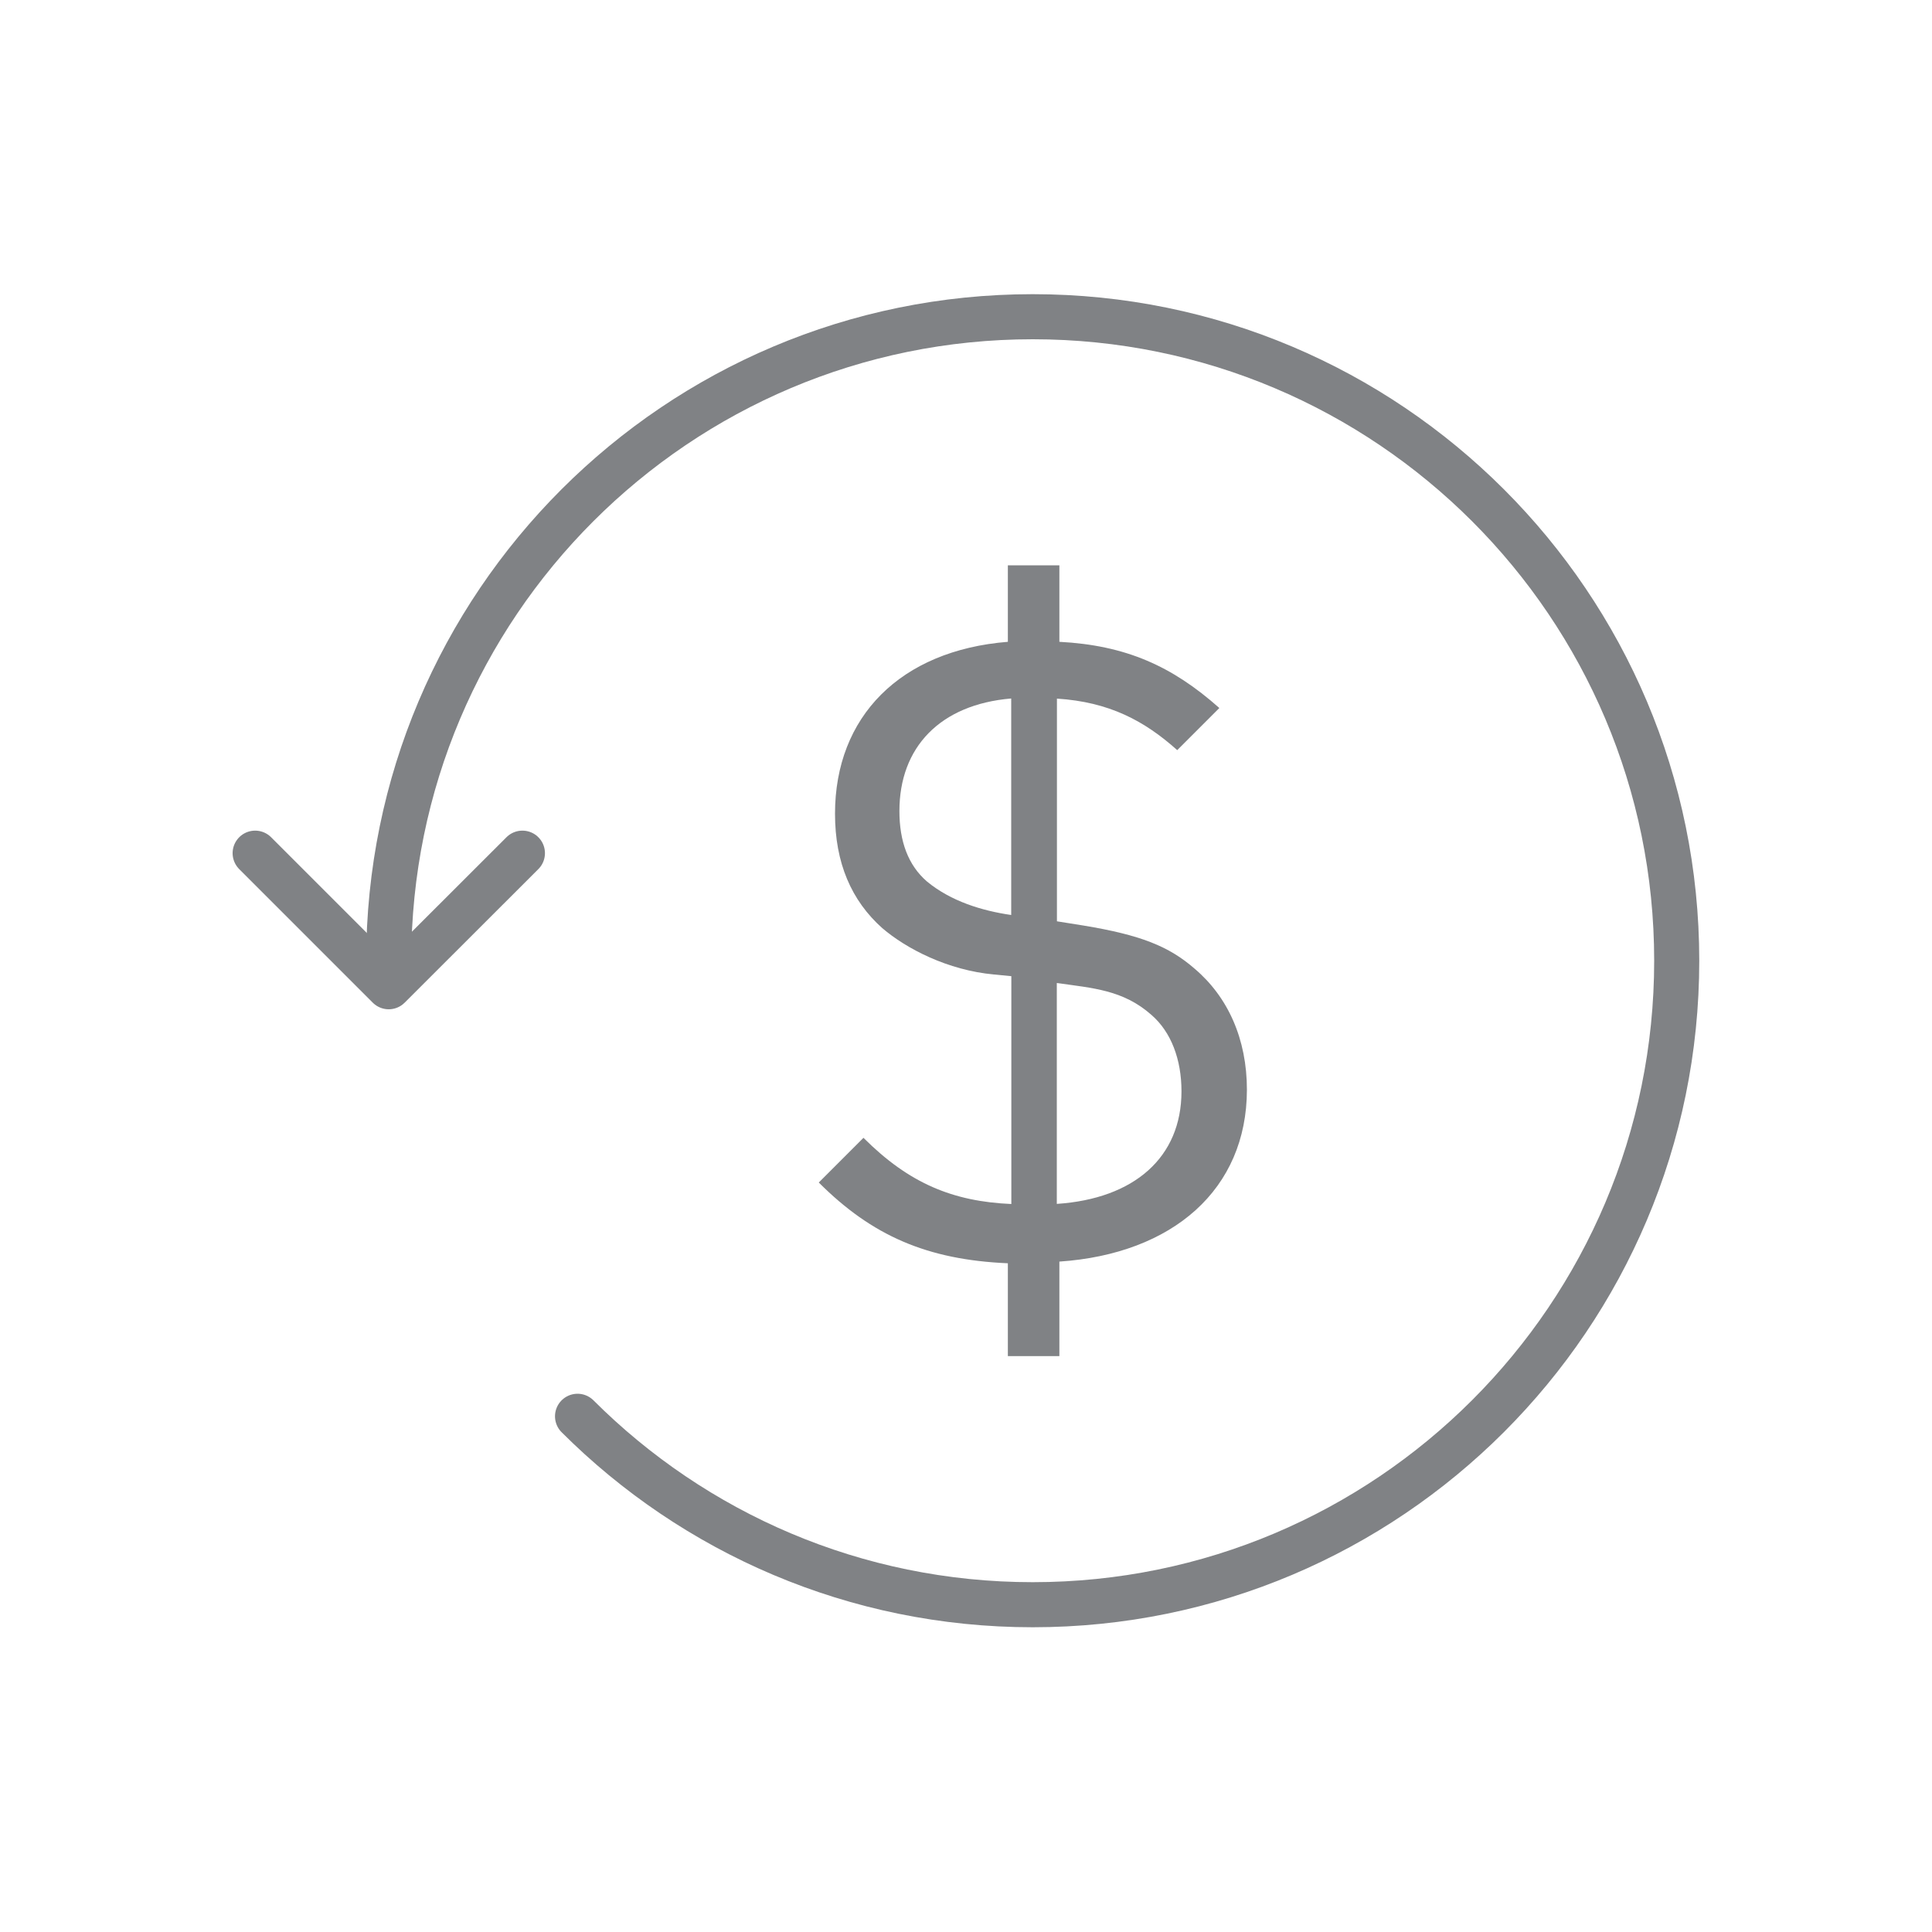
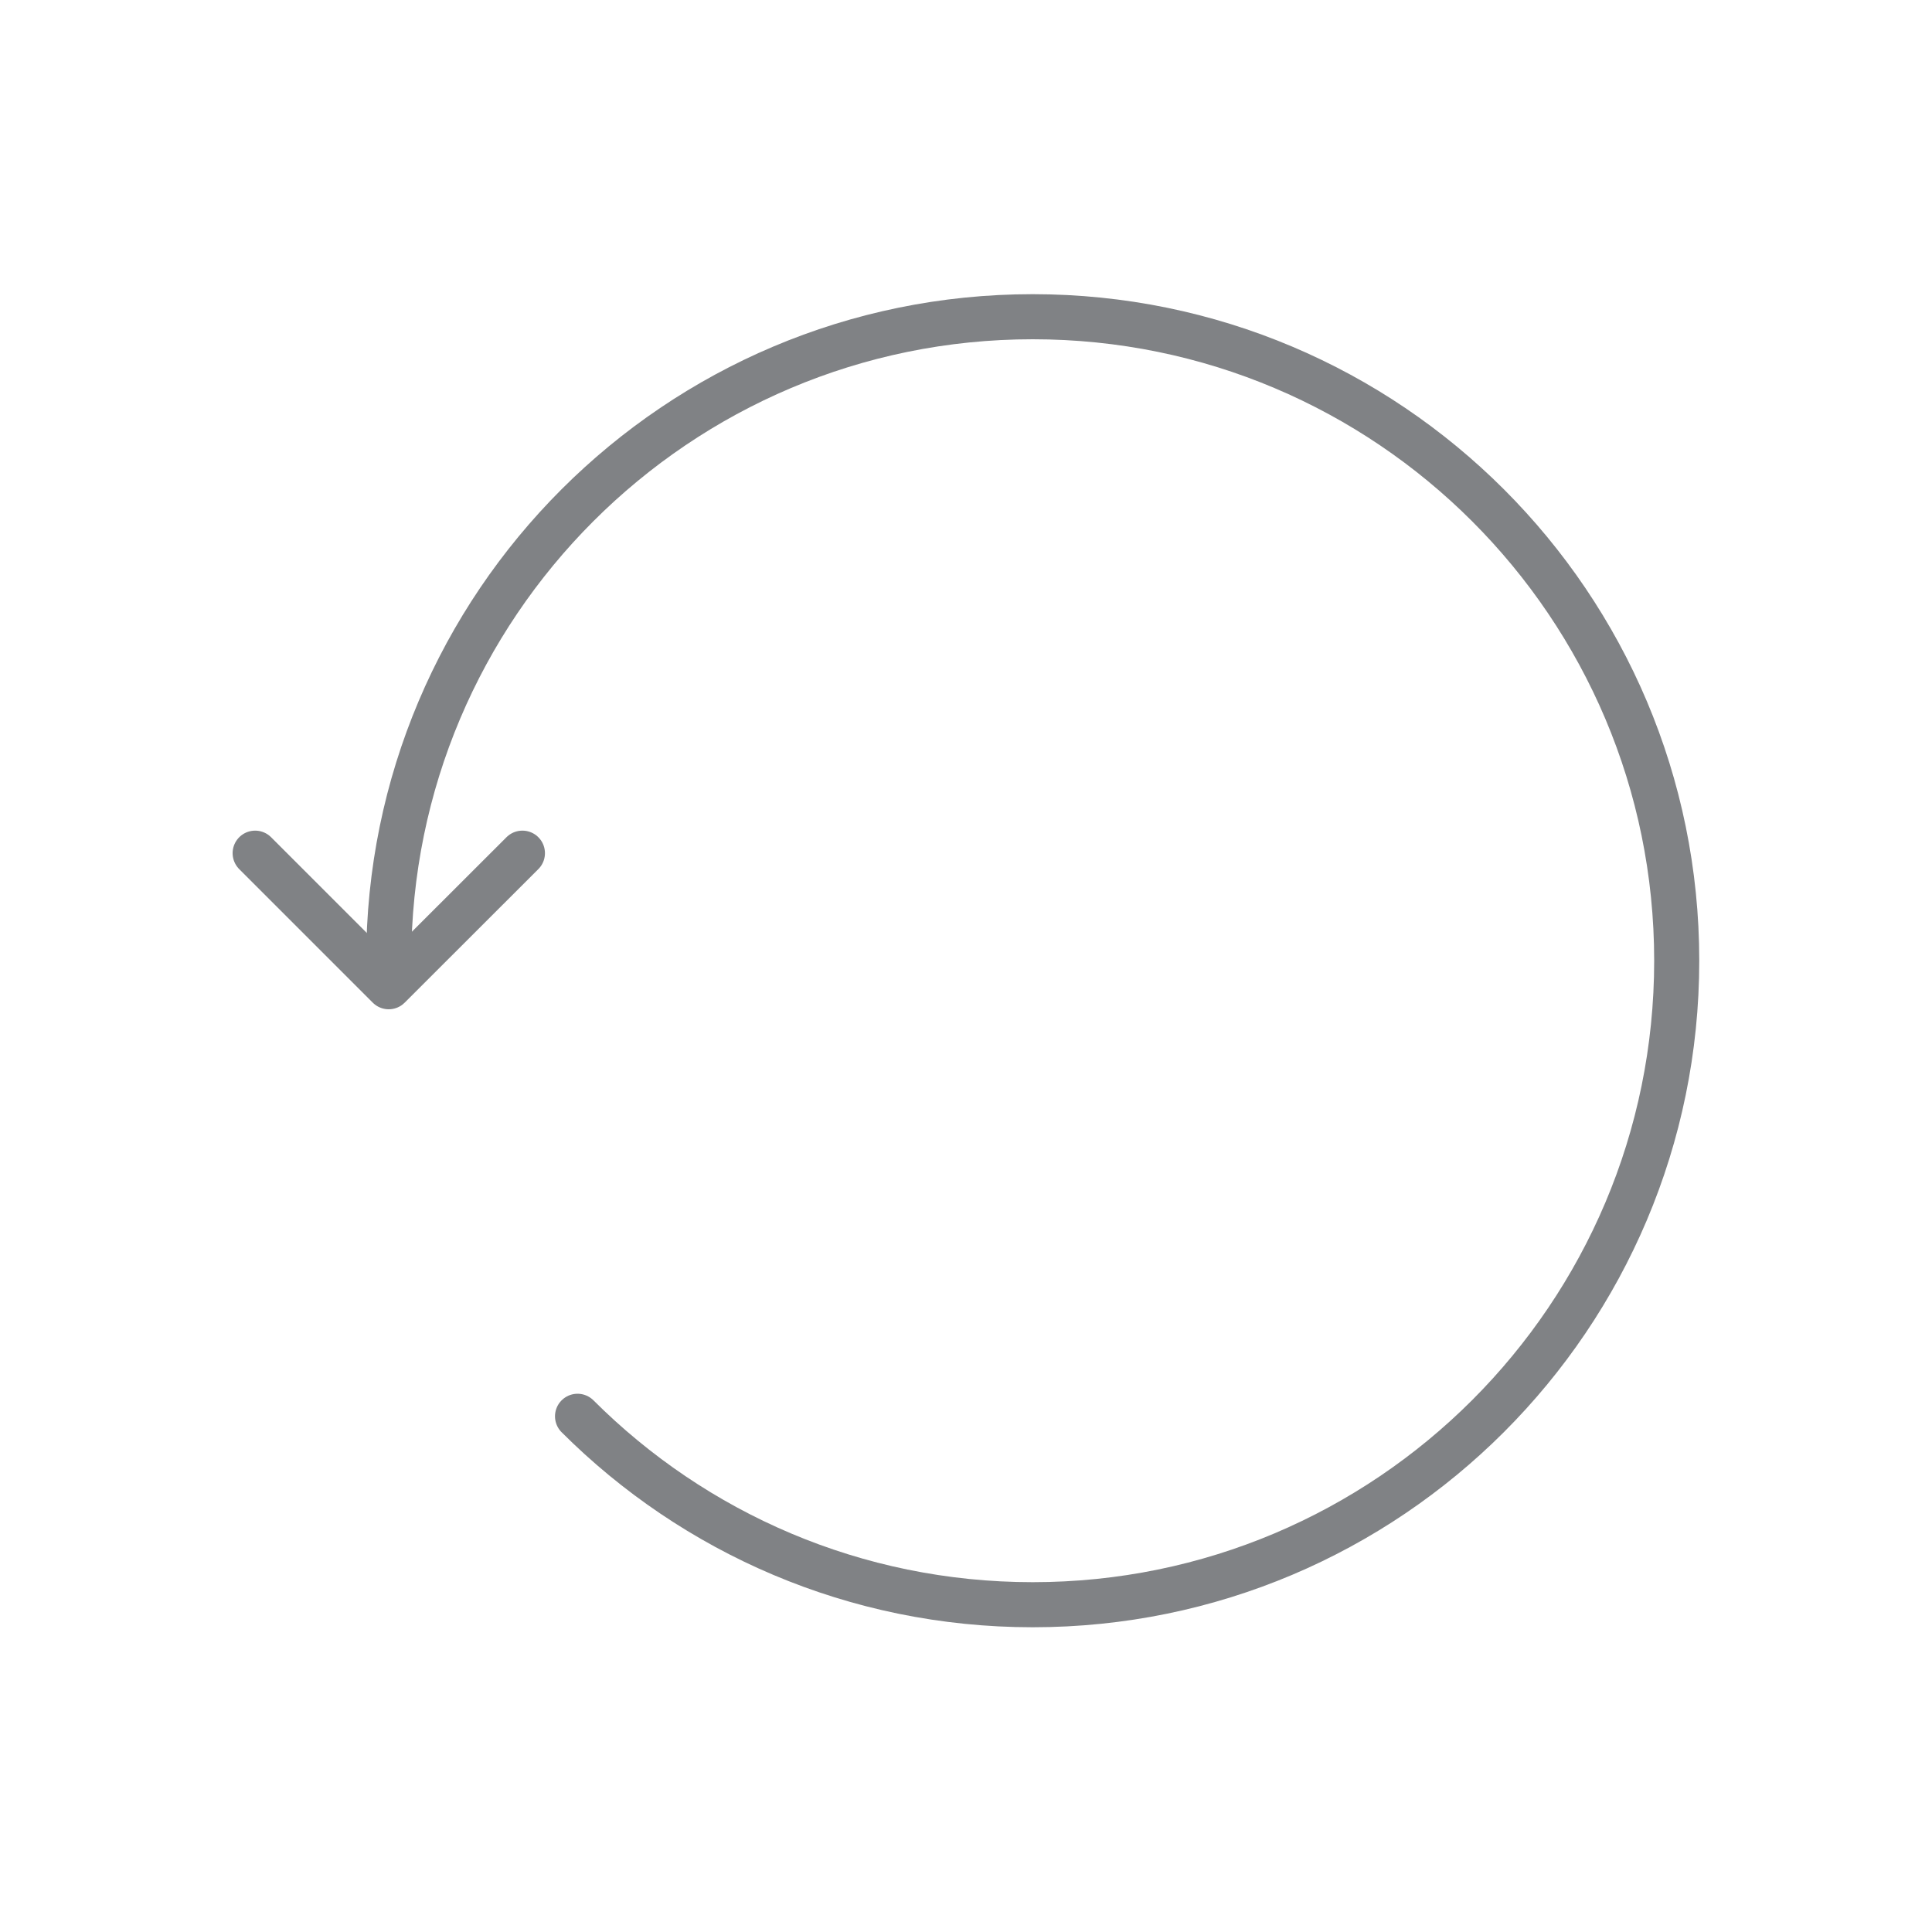
<svg xmlns="http://www.w3.org/2000/svg" fill="none" viewBox="0 0 150 150" height="150" width="150">
  <path stroke-linejoin="round" stroke-linecap="round" stroke-miterlimit="10" stroke-width="3.5" stroke="#808285" d="M40.56 66.24L30.18 76.61L19.81 66.24" />
-   <path fill="#808285" d="M82.25 97.95V105.29H78.25V98.08C71.98 97.81 67.7 95.94 63.57 91.81L67.04 88.34C70.58 91.88 73.98 93.28 78.52 93.48V75.79L77.18 75.66C73.58 75.33 70.37 73.66 68.5 72.06C66.1 69.92 64.83 66.99 64.83 63.18C64.83 55.64 69.9 50.5 78.25 49.83V43.89H82.25V49.83C87.39 50.1 90.99 51.7 94.67 54.97L91.4 58.24C88.86 55.97 86.13 54.5 82.06 54.24V71.53L84.13 71.86C88.54 72.59 90.74 73.46 92.74 75.2C95.34 77.4 96.81 80.67 96.81 84.61C96.8 92.34 91.06 97.35 82.25 97.95ZM78.51 54.23C72.97 54.7 69.83 58.03 69.83 62.97C69.83 65.31 70.5 67.17 71.97 68.44C73.84 69.98 76.24 70.71 78.51 71.04V54.23ZM89.39 78.79C87.19 76.85 84.85 76.72 82.05 76.32V93.47C88.06 93.07 91.73 89.86 91.73 84.73C91.73 82.26 90.93 80.12 89.39 78.79Z" />
  <path stroke-linecap="round" stroke-miterlimit="10" stroke-width="3.5" stroke="#808285" d="M44.84 109.96C53.89 119 66.38 124.59 80.18 124.59C107.79 124.59 130.18 102.2 130.18 74.59C130.18 46.98 107.79 24.59 80.18 24.59C52.57 24.59 30.18 46.98 30.18 74.59" />
</svg>